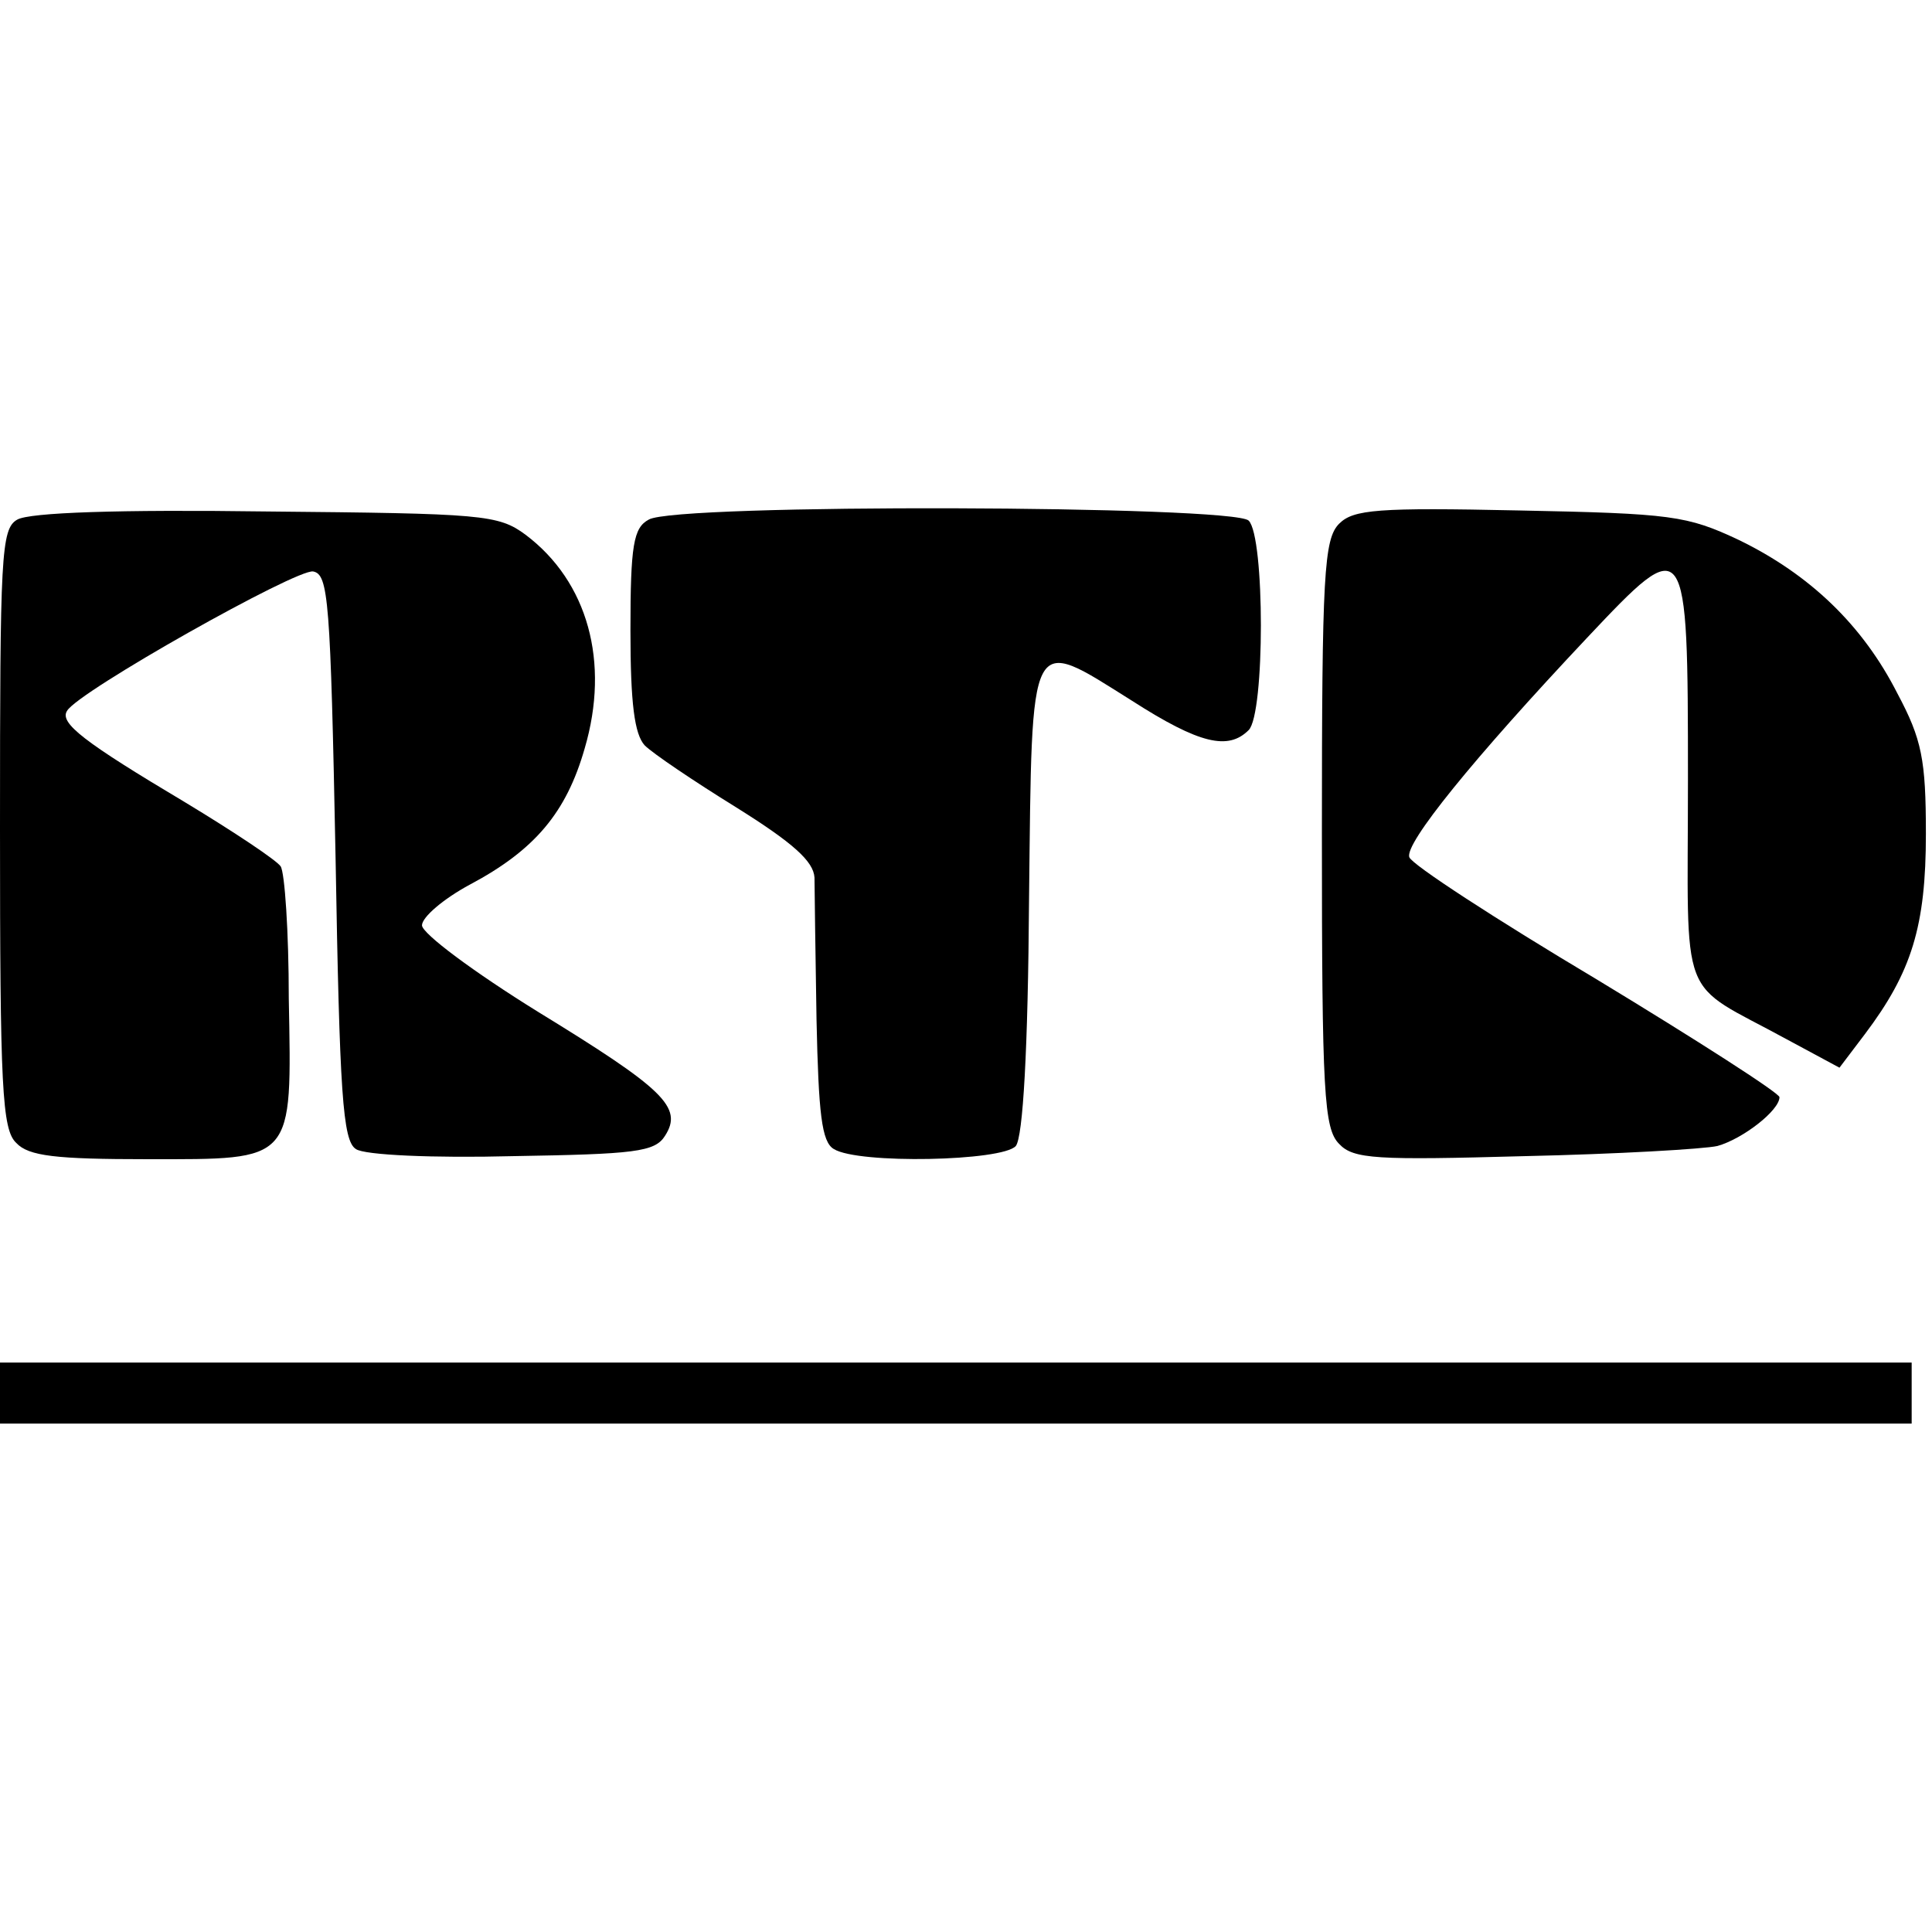
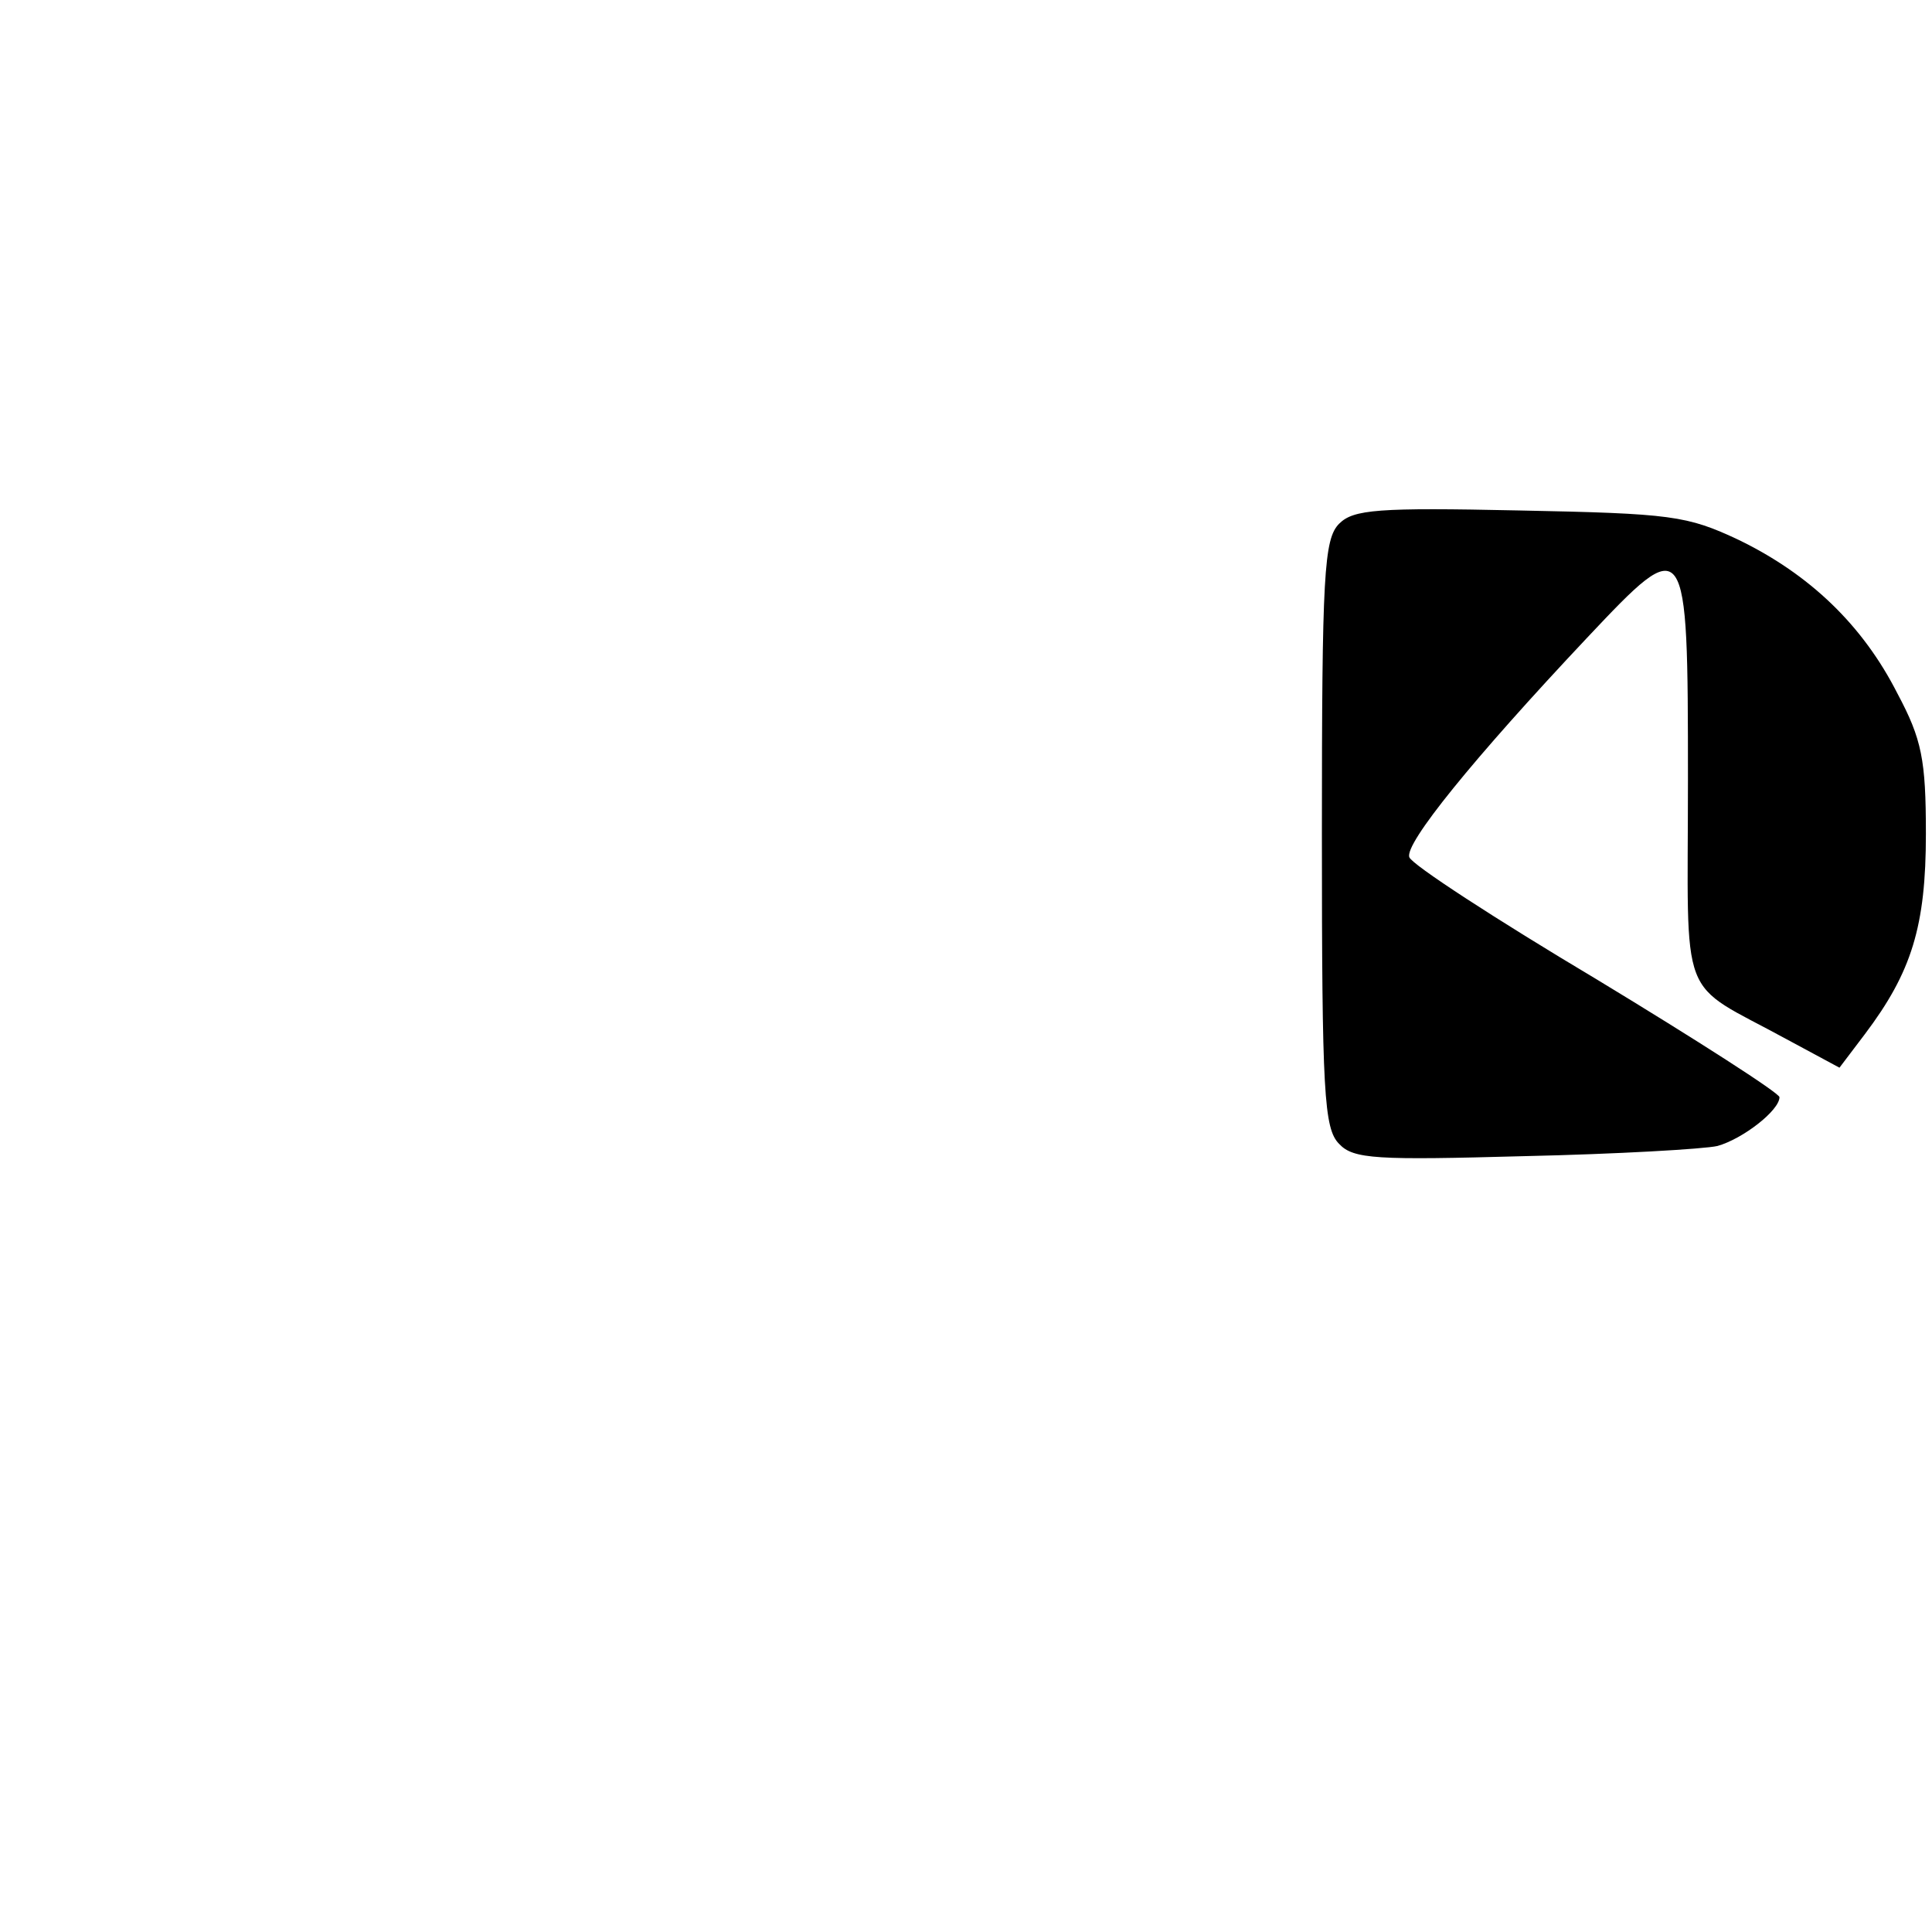
<svg xmlns="http://www.w3.org/2000/svg" version="1.0" width="190pt" height="190pt" viewBox="0 0 190 190" preserveAspectRatio="xMidYMid meet">
  <g transform="translate(0,190) scale(0.1,-0.1)" fill="#000000" stroke="none">
-     <path d="M17 1389 c-16 -9 -17 -35 -17 -304 0 -254 2 -296 16 -309 12 -13 39 -16 129 -16 145 0 142 -4 139 158 0 66 -4 124 -8 130 -4 6 -46 34 -94 63 -99 59 -124 78 -116 90 11 19 226 140 242 137 15 -3 17 -27 22 -281 4 -232 7 -279 20 -287 8 -6 77 -9 154 -7 120 2 140 4 150 20 18 28 -1 46 -125 122 -63 39 -114 77 -114 85 0 8 21 26 47 40 64 34 95 71 113 134 25 85 3 164 -58 210 -27 20 -42 21 -255 23 -145 2 -233 -1 -245 -8z" />
-     <path d="M638 1389 c-15 -8 -18 -25 -18 -109 0 -72 4 -102 14 -113 8 -8 48 -35 90 -61 56 -35 76 -53 77 -69 0 -12 1 -75 2 -140 2 -92 5 -120 17 -127 24 -15 166 -12 179 3 7 9 12 94 13 243 3 266 -1 259 101 195 67 -43 95 -49 115 -29 16 16 16 190 0 206 -15 15 -564 17 -590 1z" />
    <path d="M1317 1385 c-15 -15 -17 -50 -17 -305 0 -255 2 -290 17 -305 14 -15 37 -16 182 -12 91 2 177 7 190 10 25 7 61 35 61 48 0 4 -81 56 -180 116 -99 59 -182 113 -184 120 -5 13 62 96 175 216 98 104 99 103 99 -140 0 -225 -11 -196 97 -255 l52 -28 25 33 c46 61 60 106 60 197 0 73 -4 93 -28 138 -34 67 -86 117 -156 151 -51 24 -66 26 -216 29 -139 3 -163 1 -177 -13z" />
-     <path d="M0 530 l0 -30 940 0 940 0 0 30 0 30 -940 0 -940 0 0 -30z" />
  </g>
</svg>